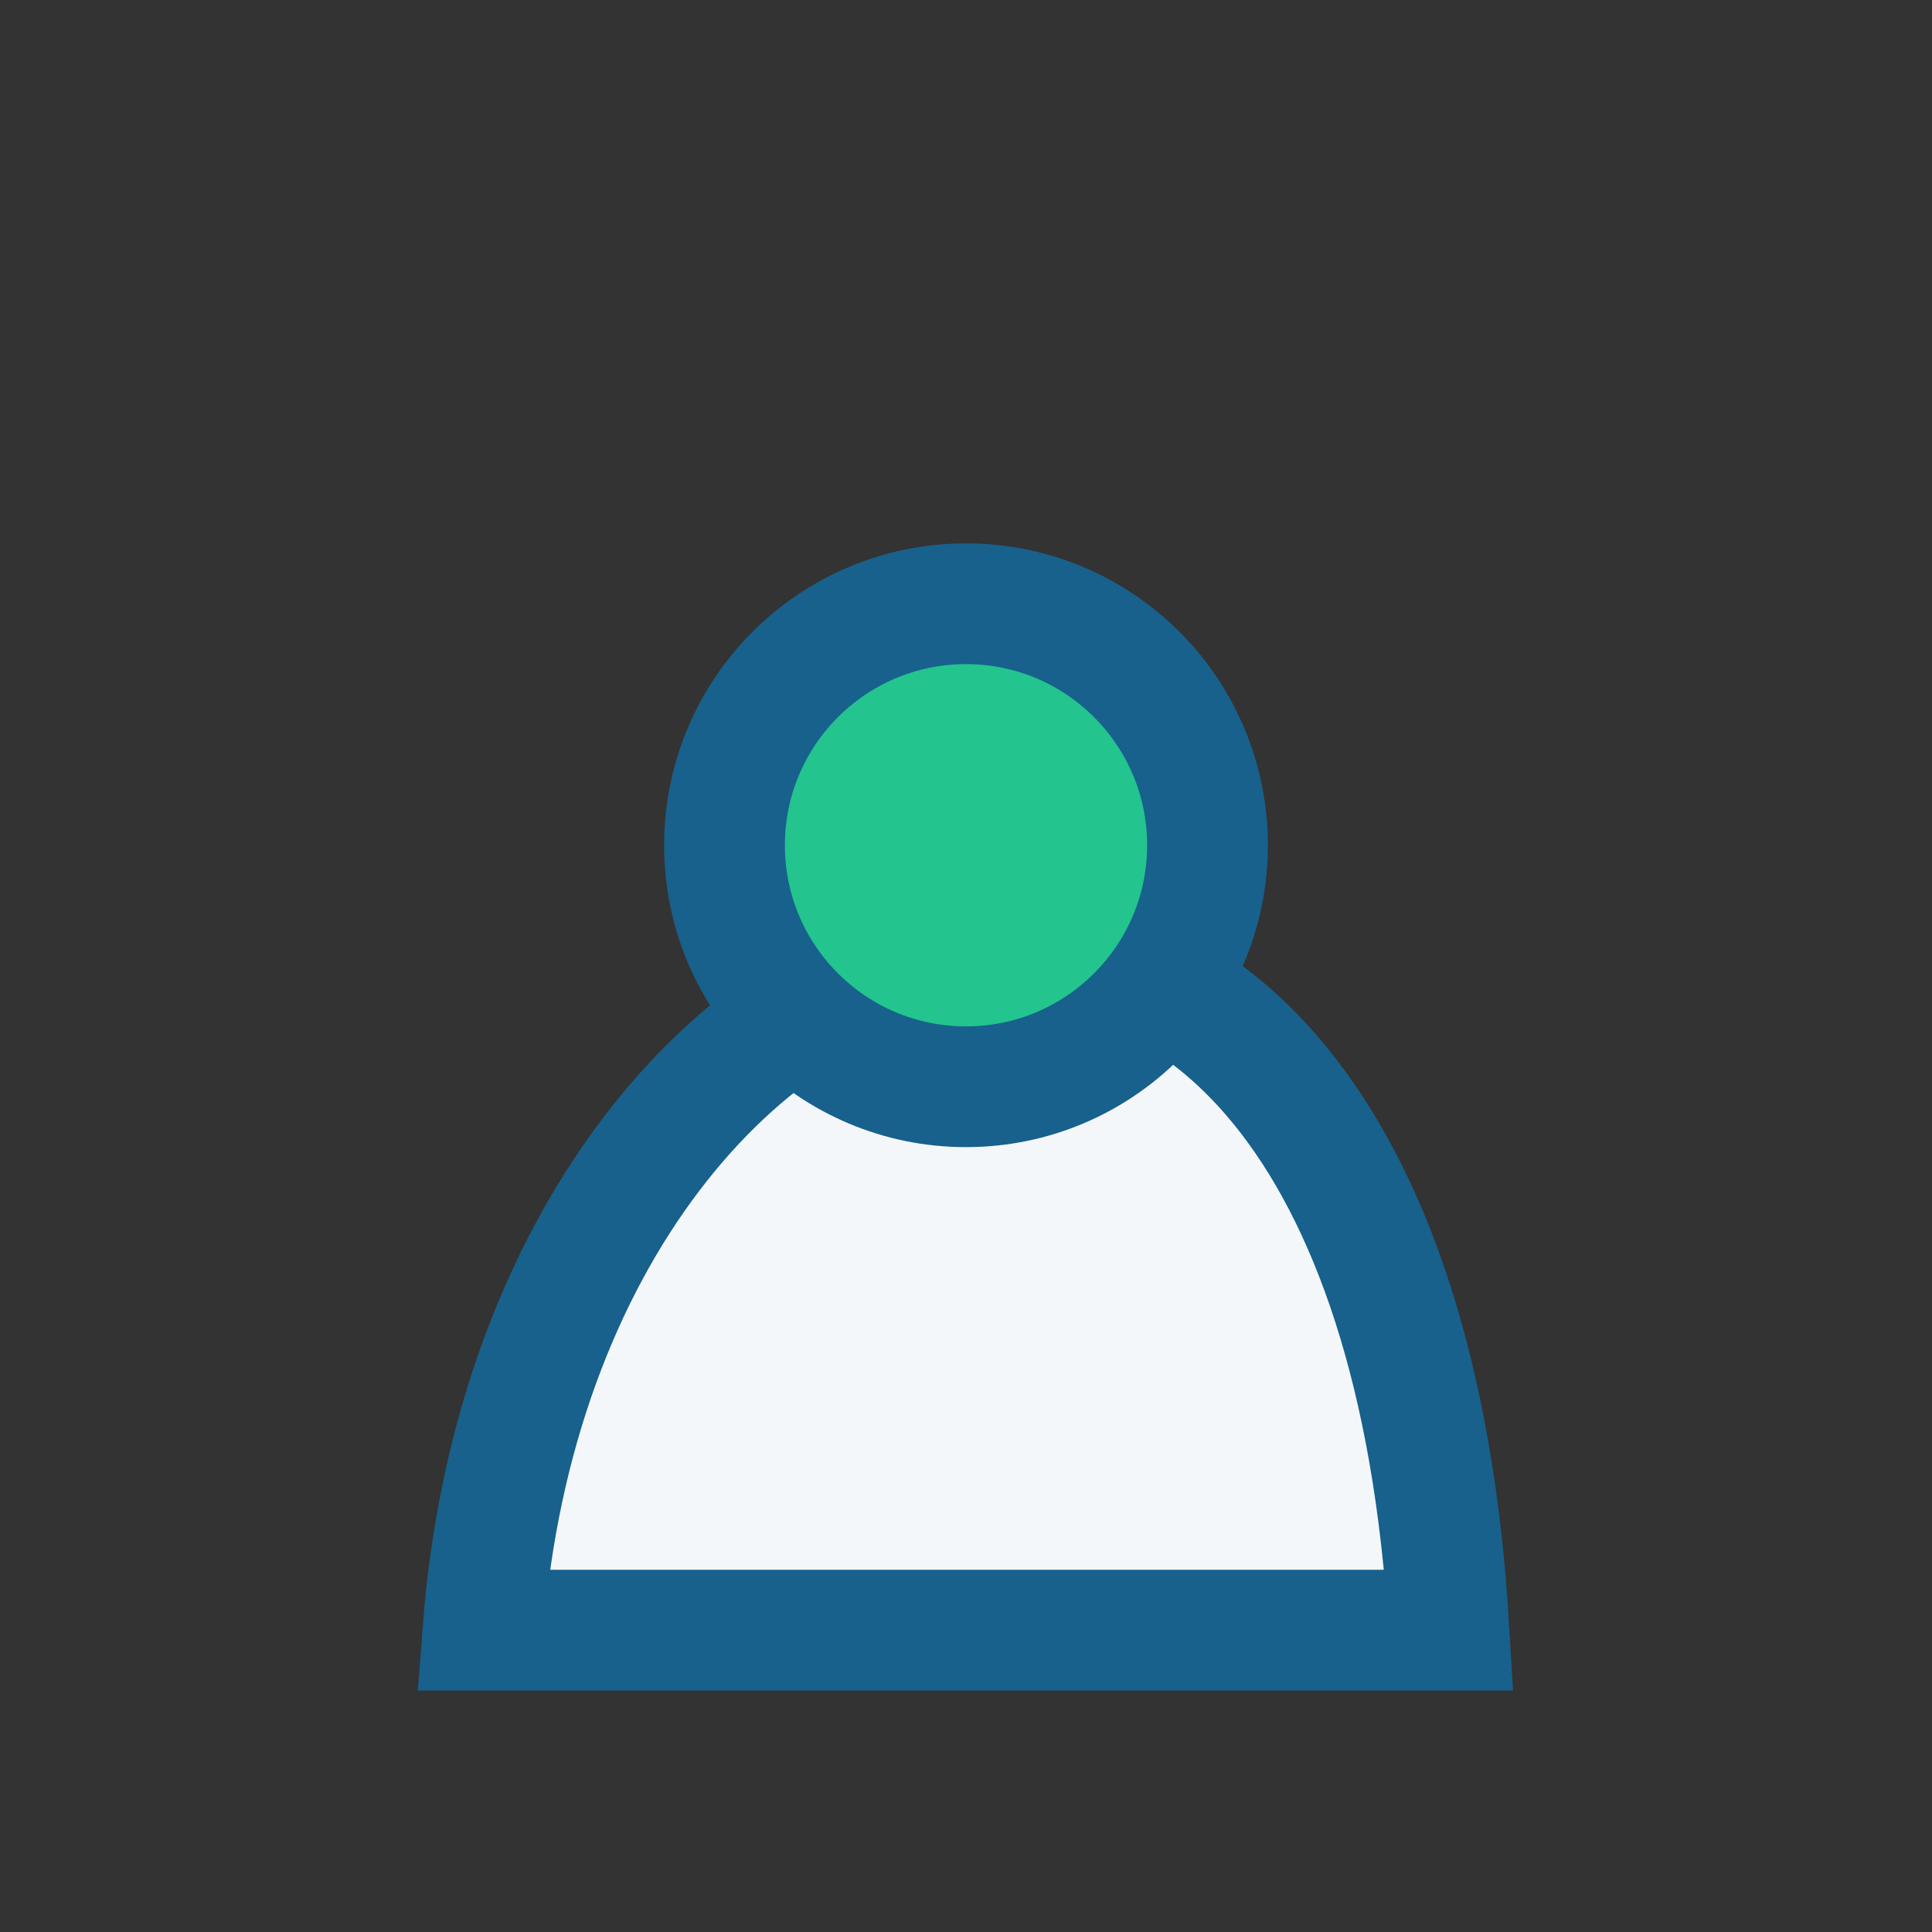
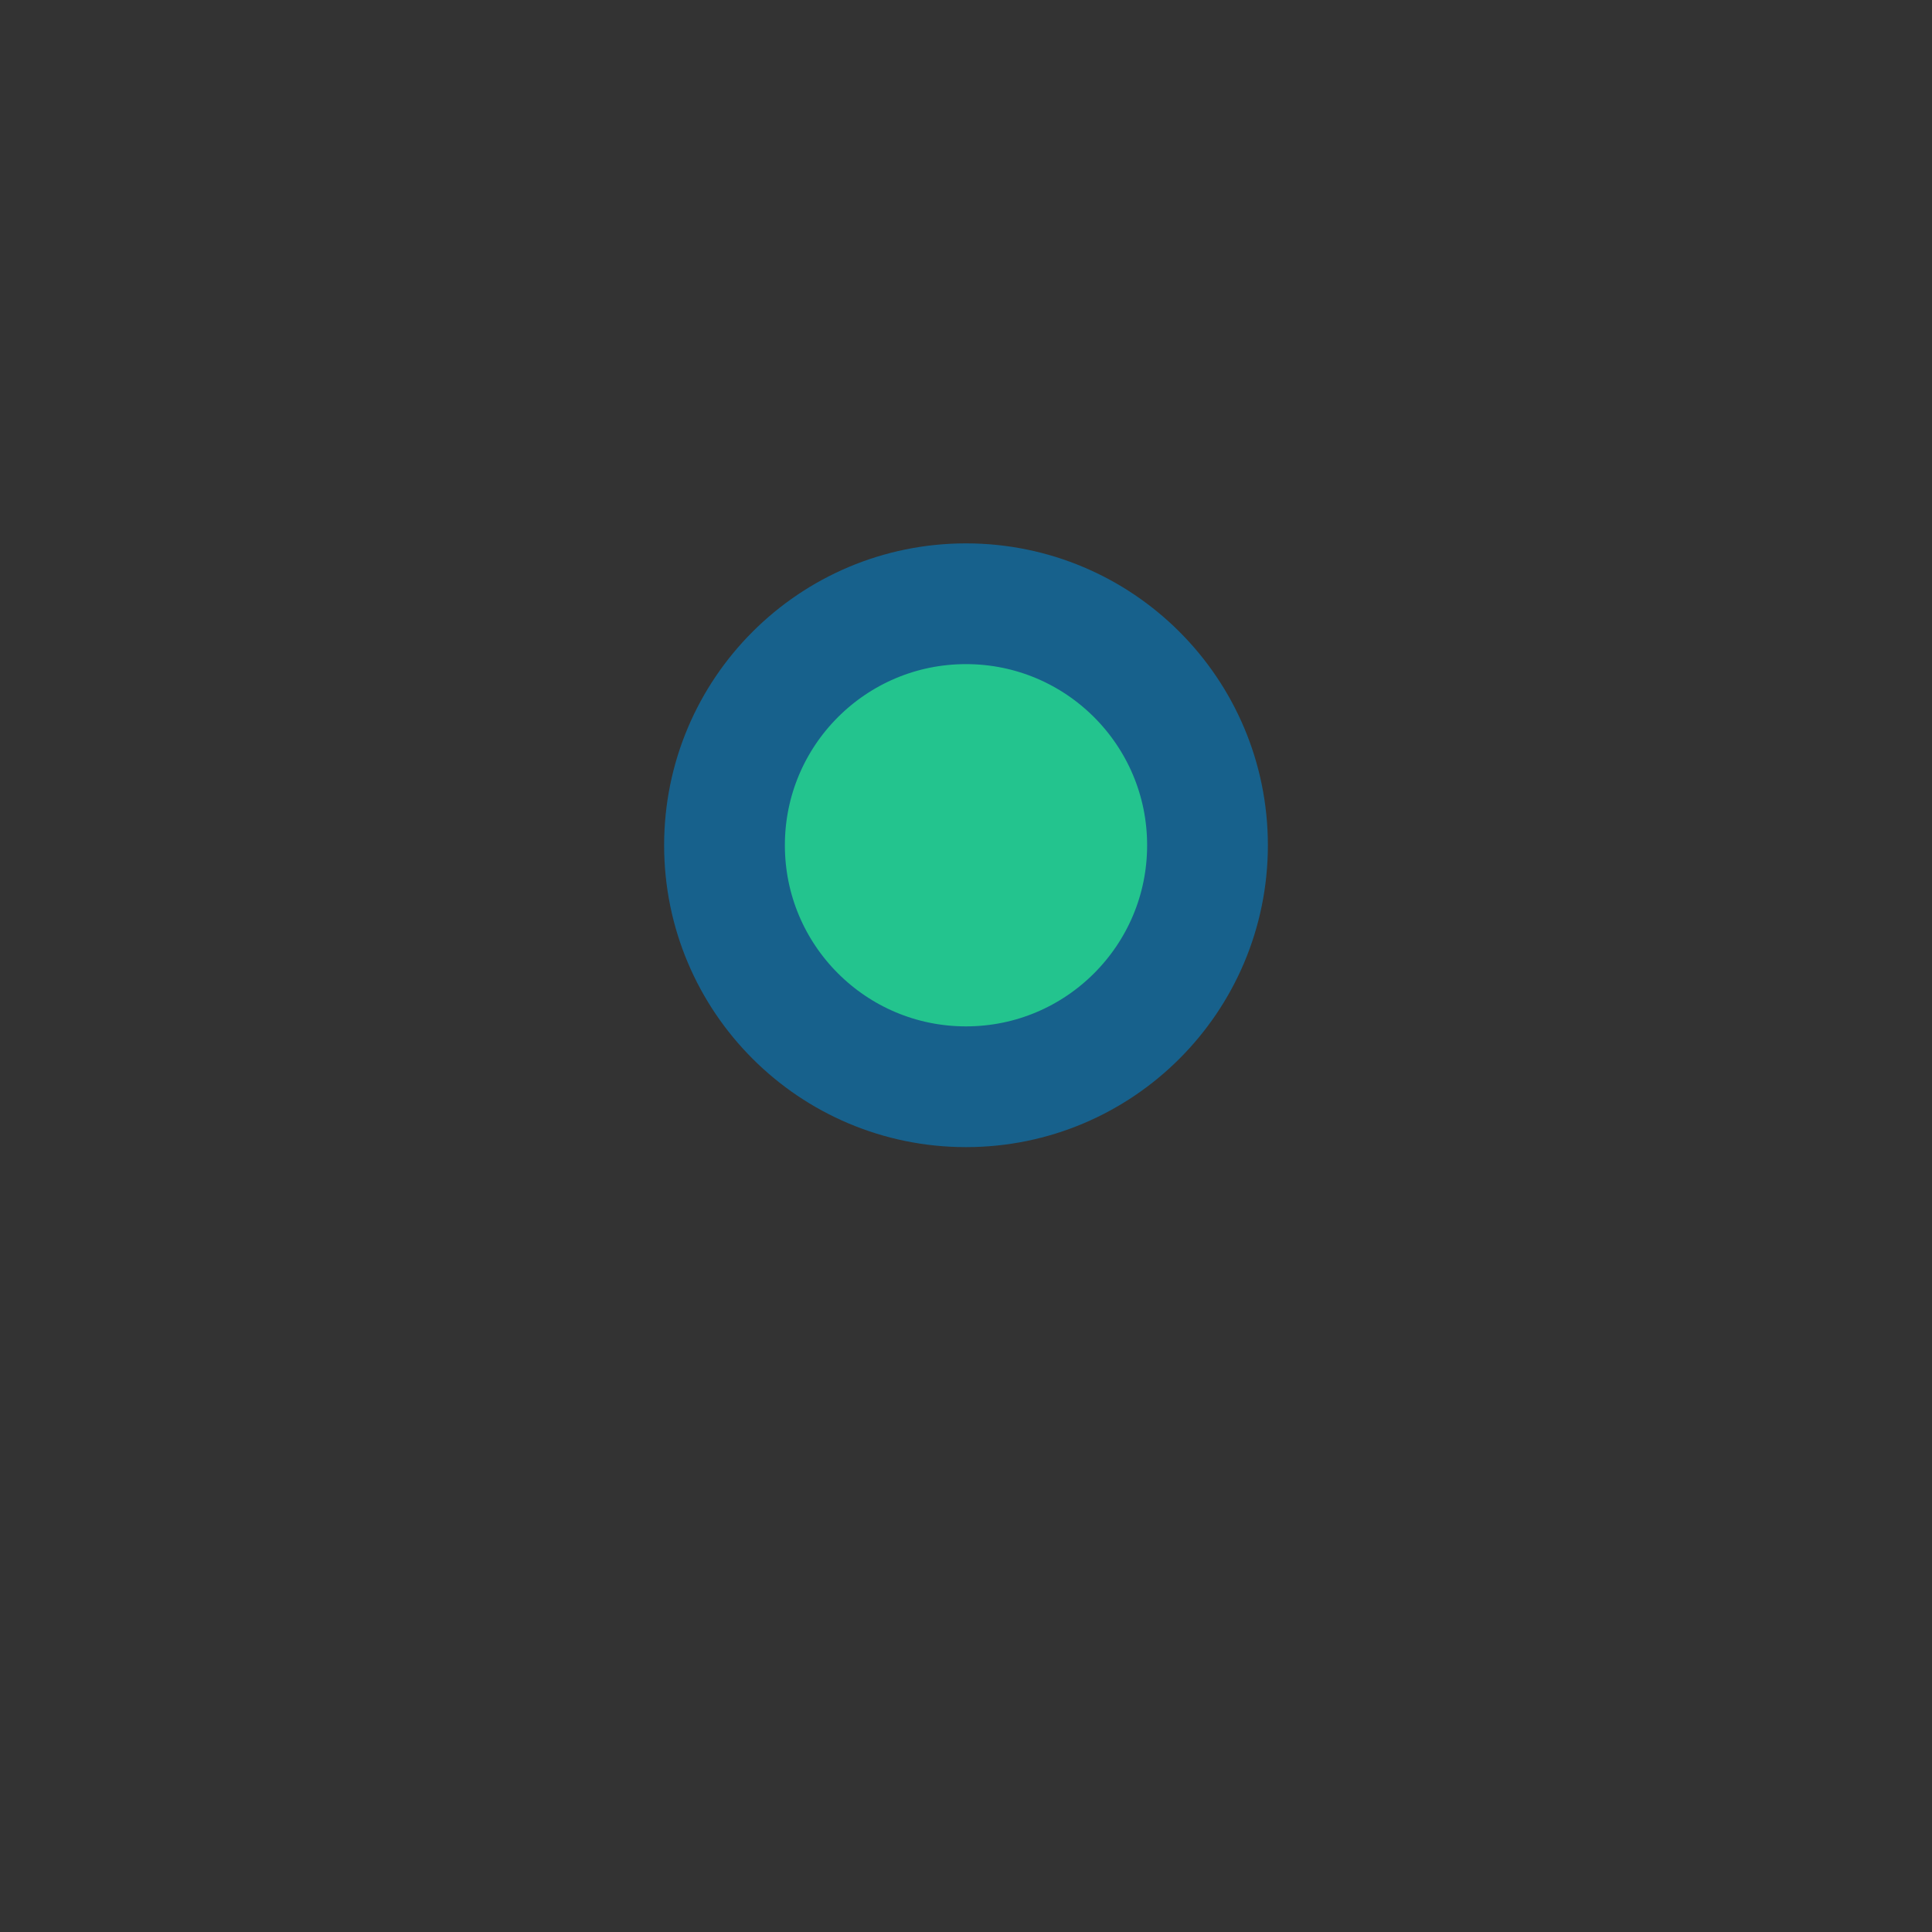
<svg xmlns="http://www.w3.org/2000/svg" width="32" height="32" viewBox="0 0 32 32">
  <rect x="0" y="0" width="32" height="32" fill="#333333" stroke="none" />
-   <path d="M8 27c1-13 15-17 16 0z" fill="#F4F7FA" stroke="#17618C" stroke-width="2" />
  <circle cx="16" cy="14" r="4" fill="#23C48E" stroke="#17618C" stroke-width="2" />
</svg>